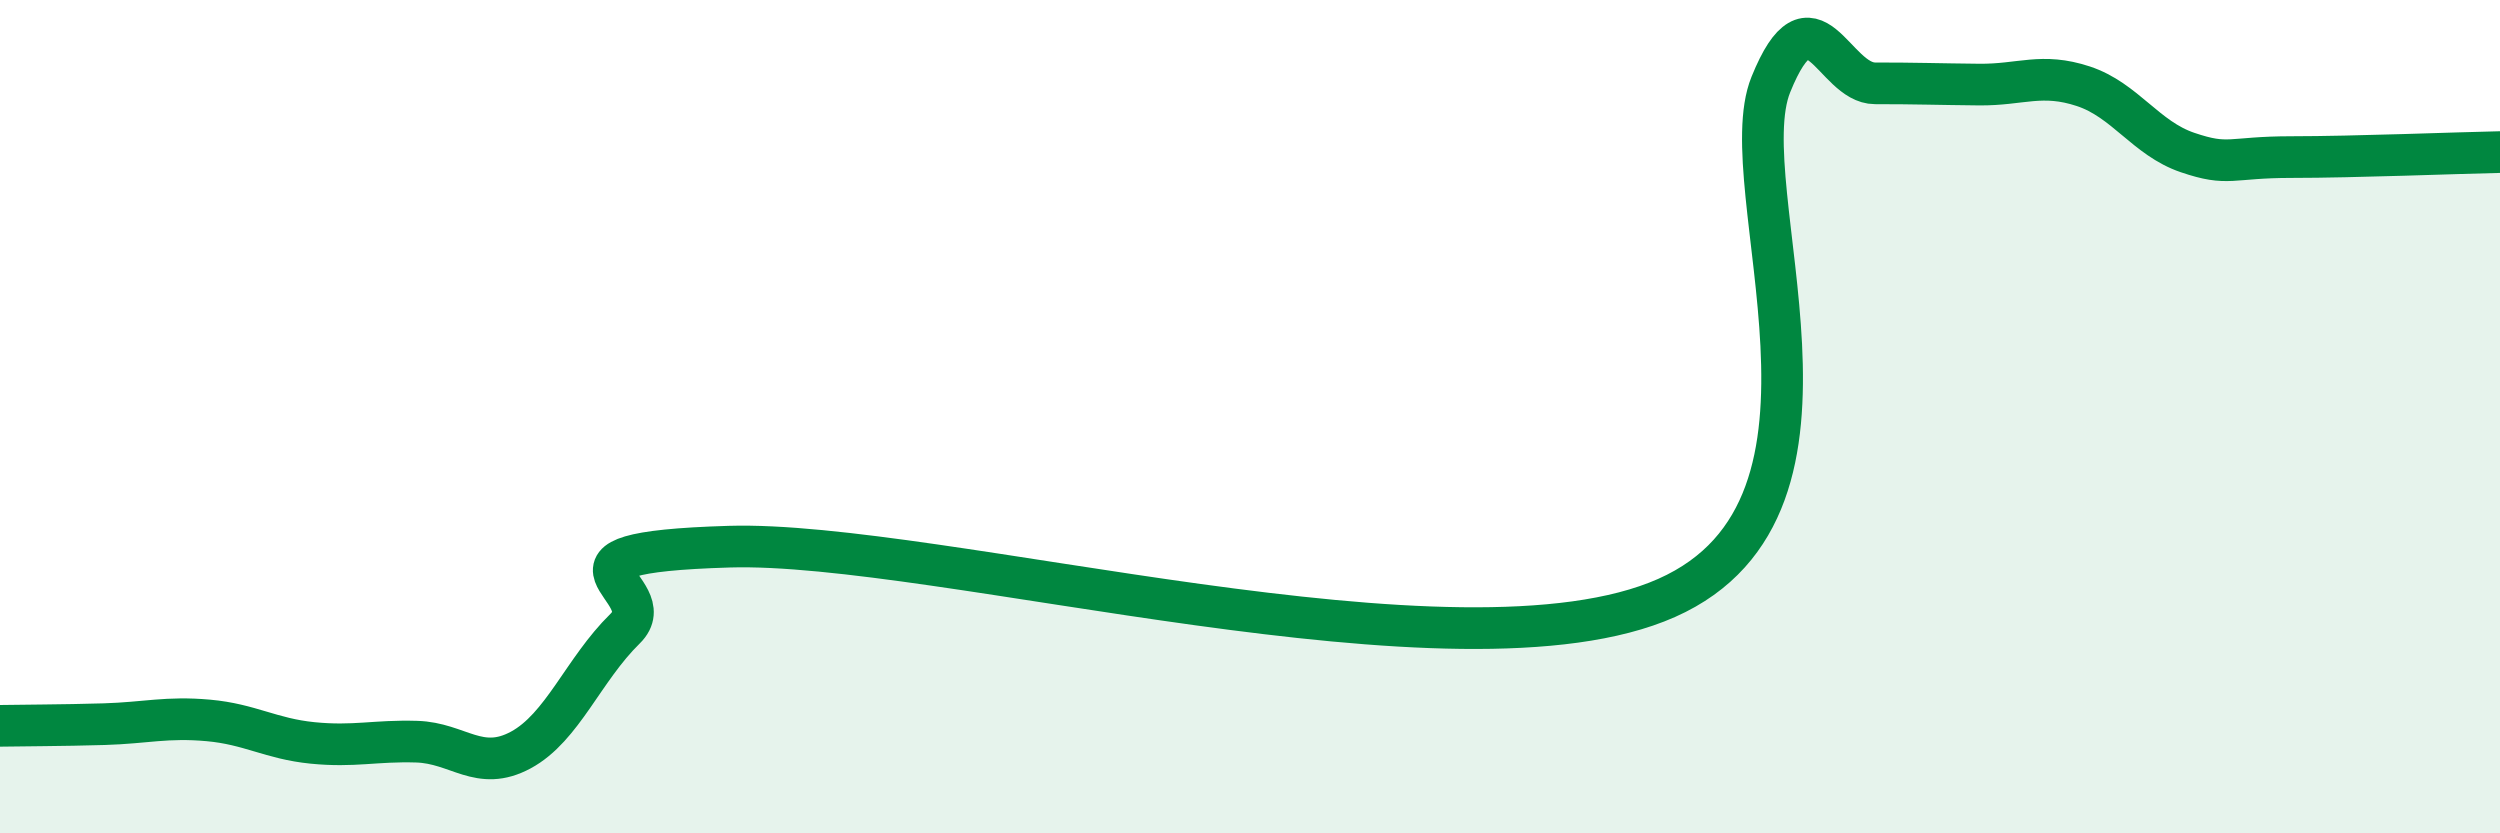
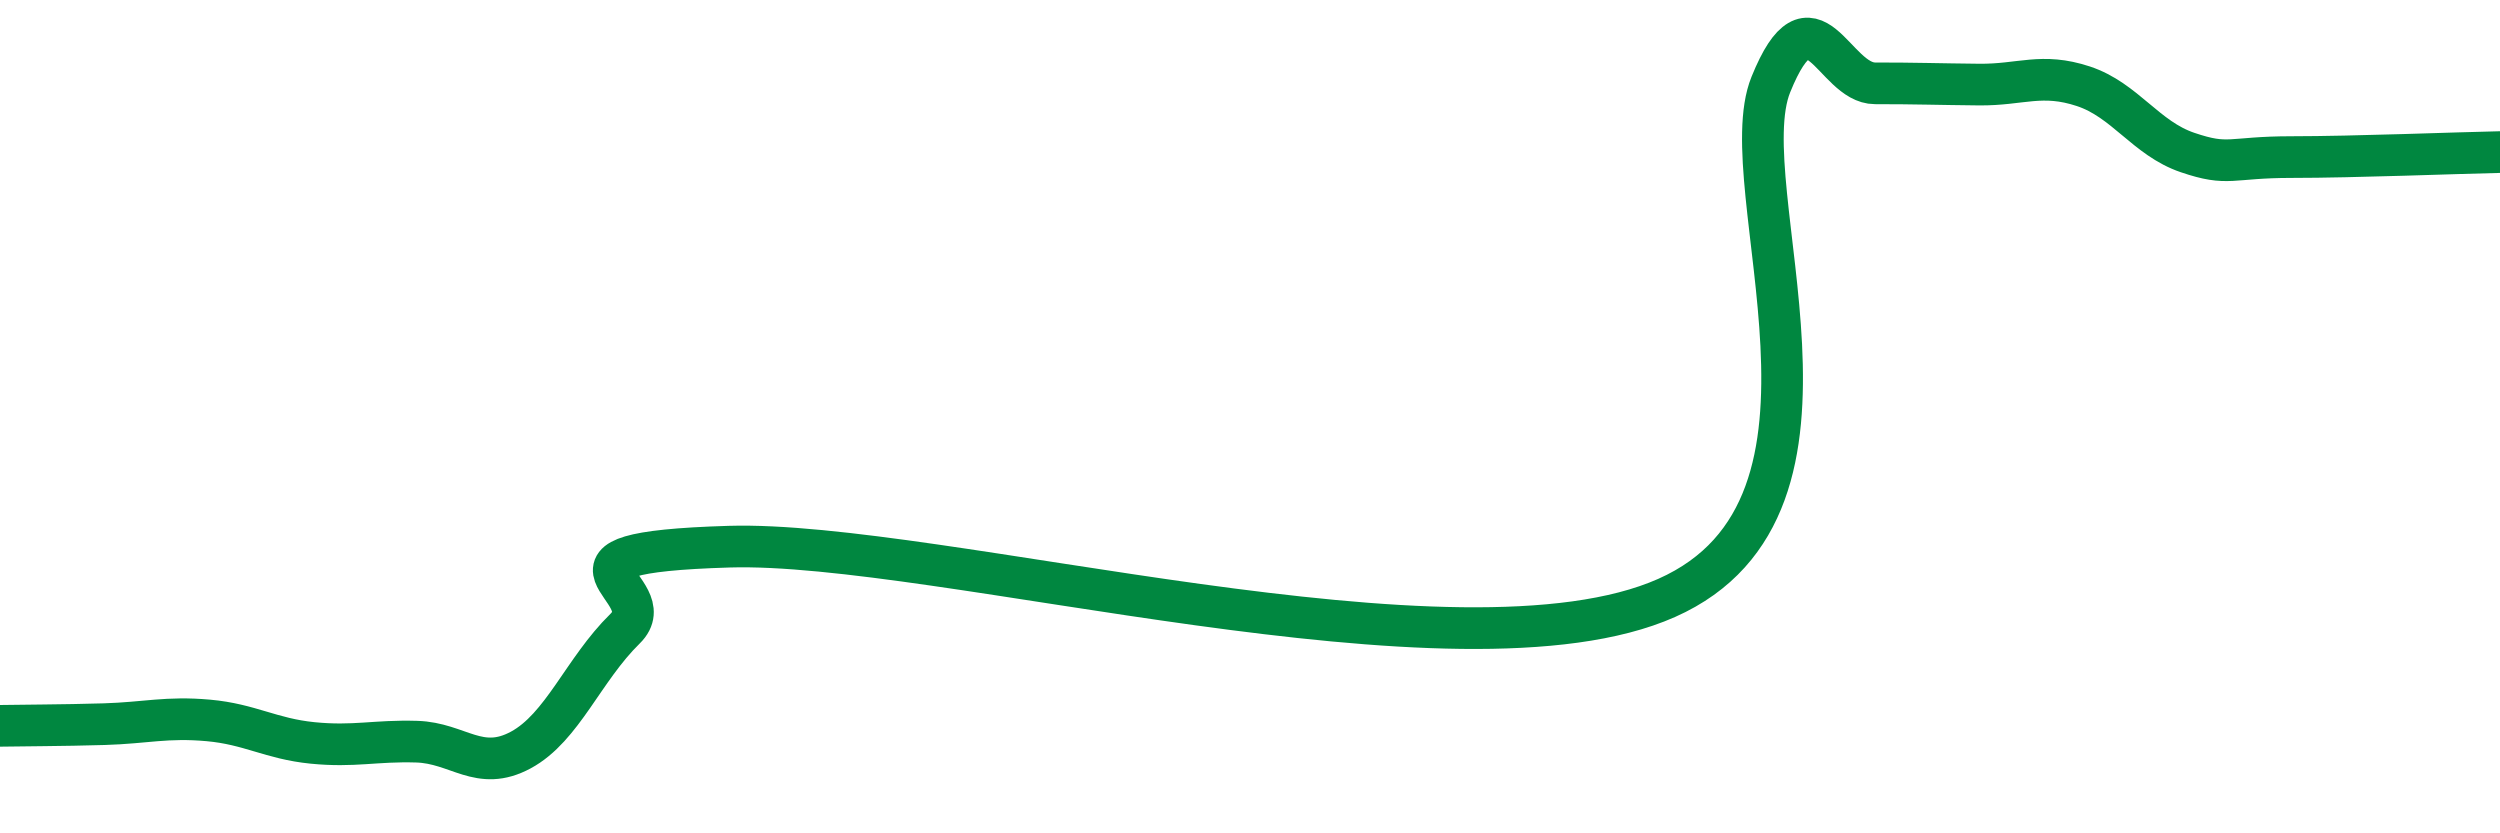
<svg xmlns="http://www.w3.org/2000/svg" width="60" height="20" viewBox="0 0 60 20">
-   <path d="M 0,17.42 C 0.5,17.41 1.5,17.41 2.5,17.38 C 3.5,17.35 4,17.2 5,17.29 C 6,17.38 6.5,17.73 7.5,17.83 C 8.5,17.93 9,17.77 10,17.8 C 11,17.83 11.5,18.54 12.5,18 C 13.5,17.46 14,16.07 15,15.09 C 16,14.11 12.5,13.27 17.5,13.12 C 22.5,12.97 35,16.57 40,14.35 C 45,12.13 41.5,4.5 42.5,2.03 C 43.5,-0.44 44,2 45,2 C 46,2 46.5,2.02 47.5,2.03 C 48.5,2.04 49,1.74 50,2.07 C 51,2.4 51.5,3.32 52.5,3.66 C 53.5,4 53.5,3.77 55,3.77 C 56.5,3.77 59,3.67 60,3.65L60 20L0 20Z" fill="#008740" opacity="0.1" stroke-linecap="round" stroke-linejoin="round" />
  <path d="M 0,17.42 C 0.5,17.41 1.5,17.41 2.5,17.38 C 3.5,17.35 4,17.2 5,17.29 C 6,17.38 6.5,17.73 7.5,17.83 C 8.5,17.93 9,17.77 10,17.8 C 11,17.83 11.5,18.54 12.5,18 C 13.5,17.46 14,16.07 15,15.09 C 16,14.11 12.5,13.27 17.5,13.12 C 22.5,12.97 35,16.57 40,14.35 C 45,12.13 41.5,4.5 42.5,2.03 C 43.5,-0.44 44,2 45,2 C 46,2 46.5,2.02 47.5,2.03 C 48.5,2.04 49,1.74 50,2.07 C 51,2.4 51.5,3.32 52.5,3.66 C 53.5,4 53.5,3.77 55,3.77 C 56.5,3.77 59,3.67 60,3.65" stroke="#008740" stroke-width="1" fill="none" stroke-linecap="round" stroke-linejoin="round" />
</svg>